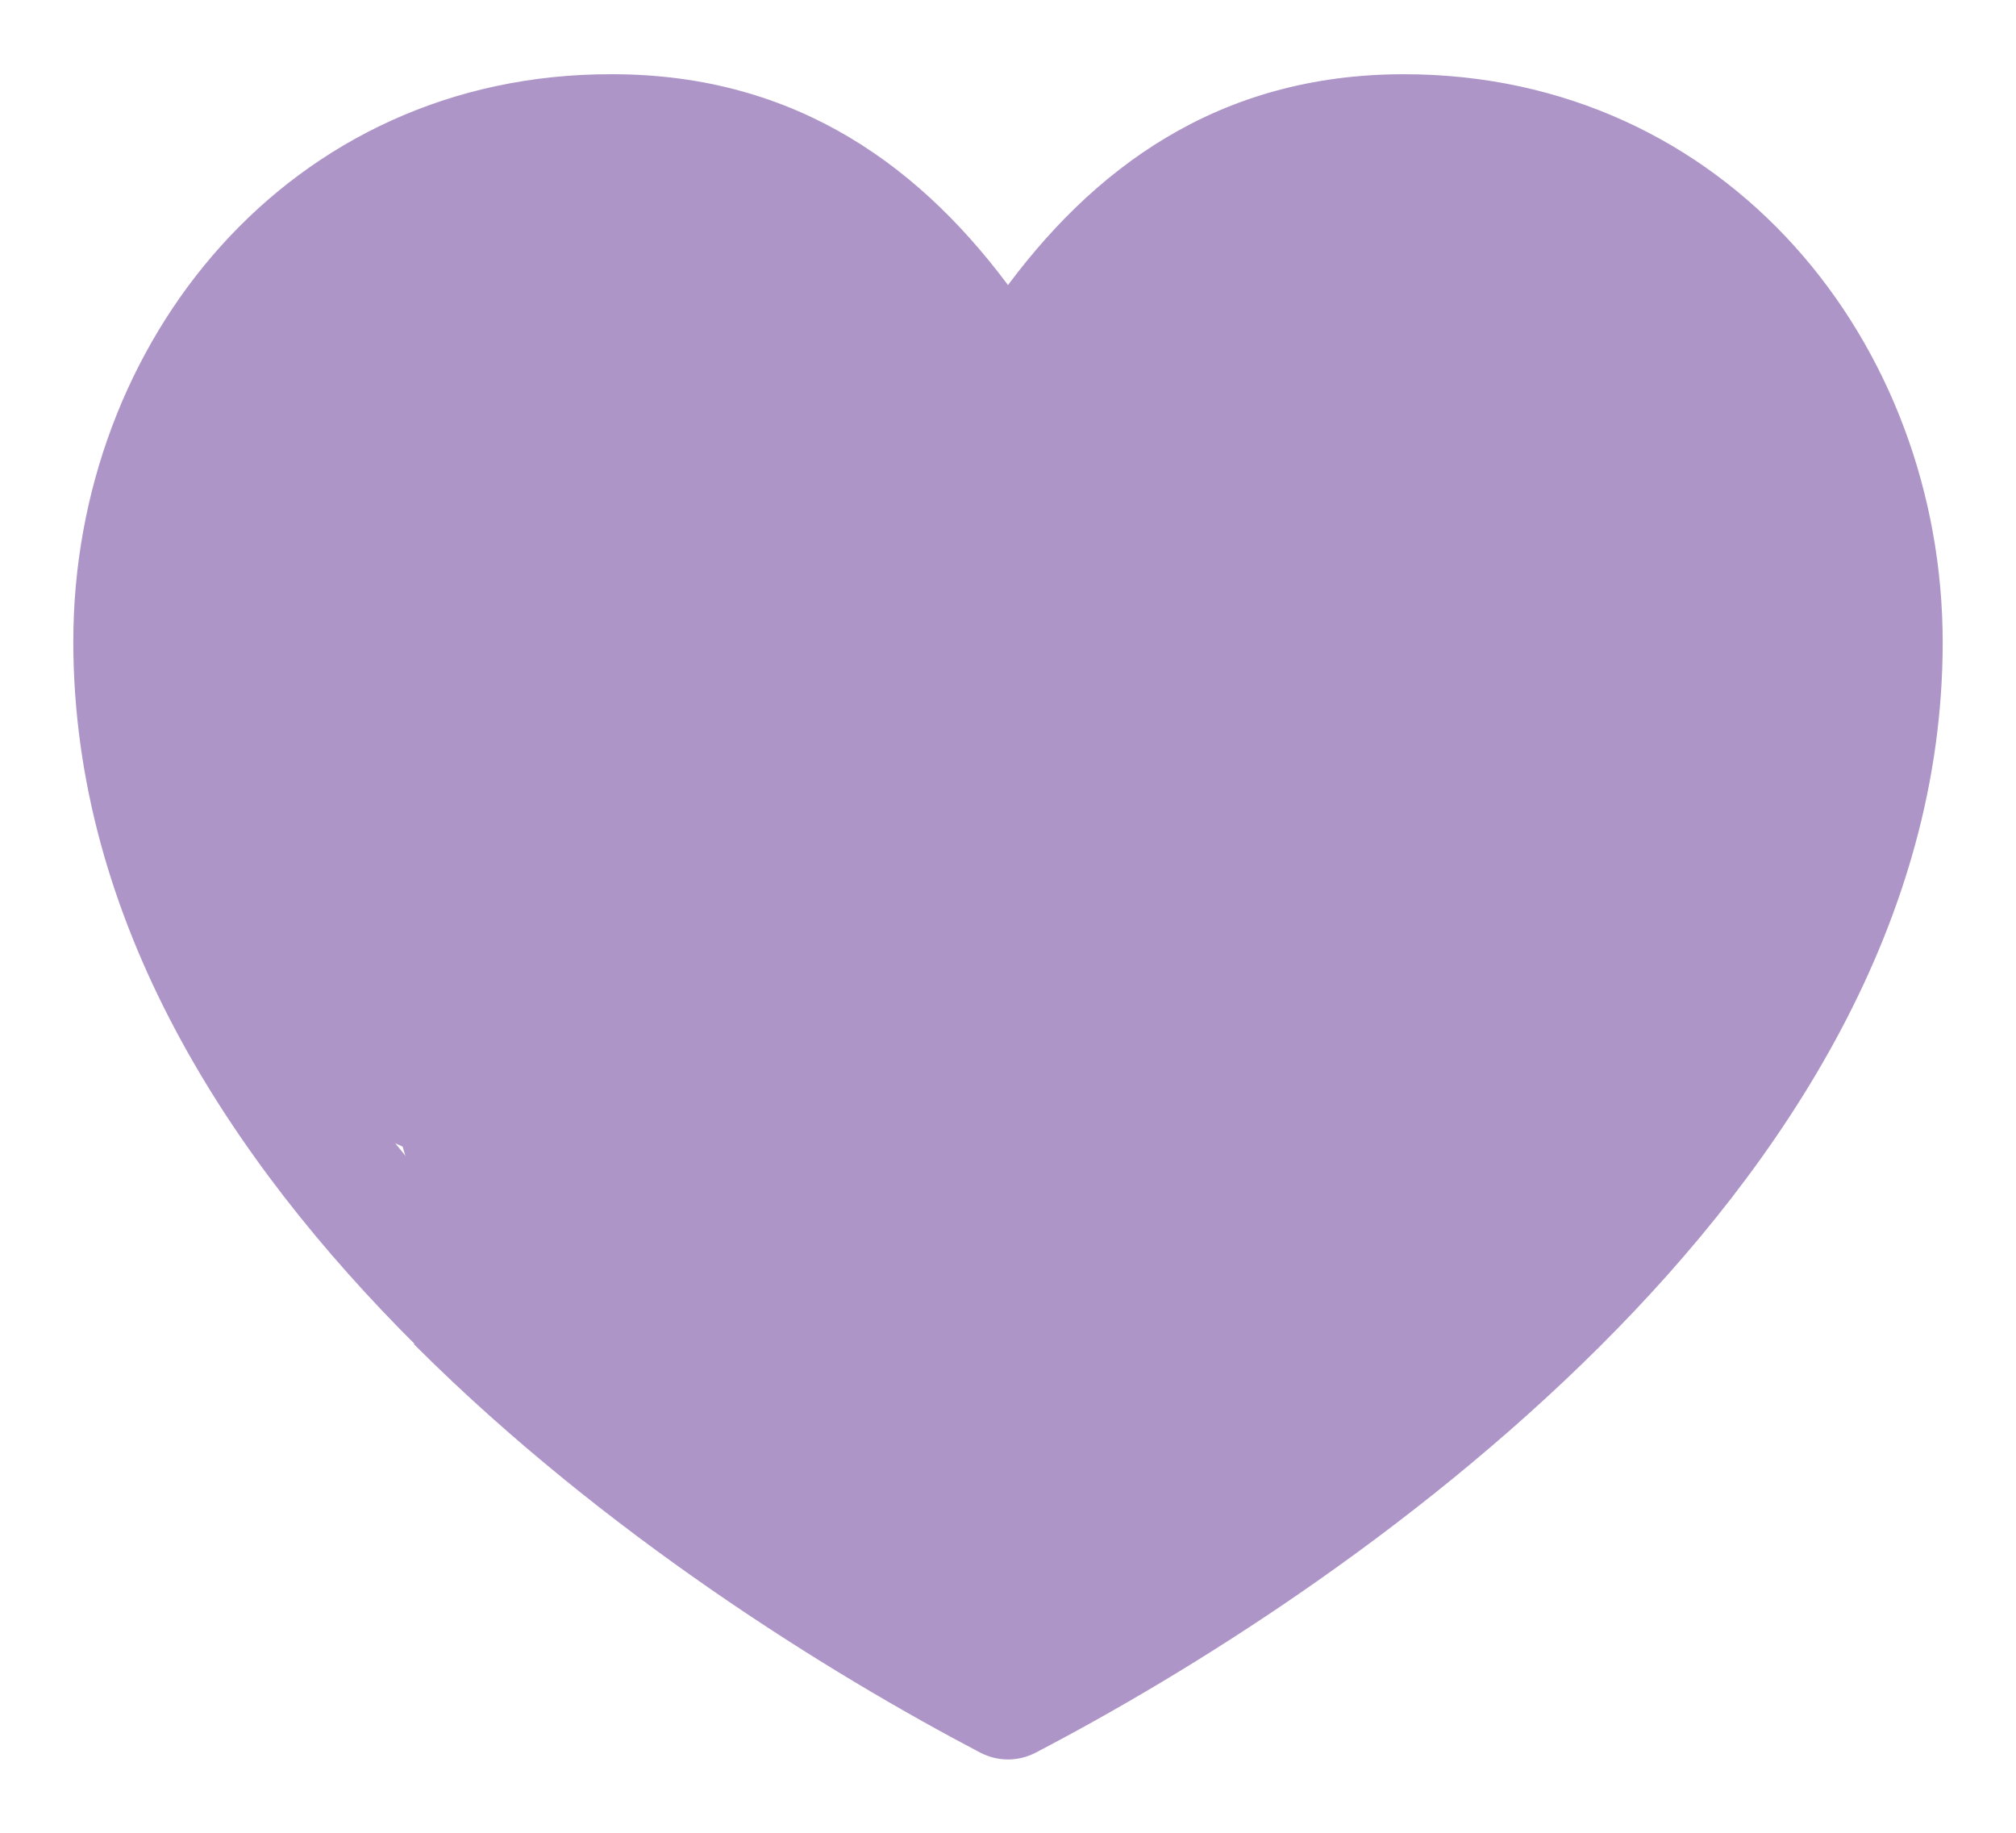
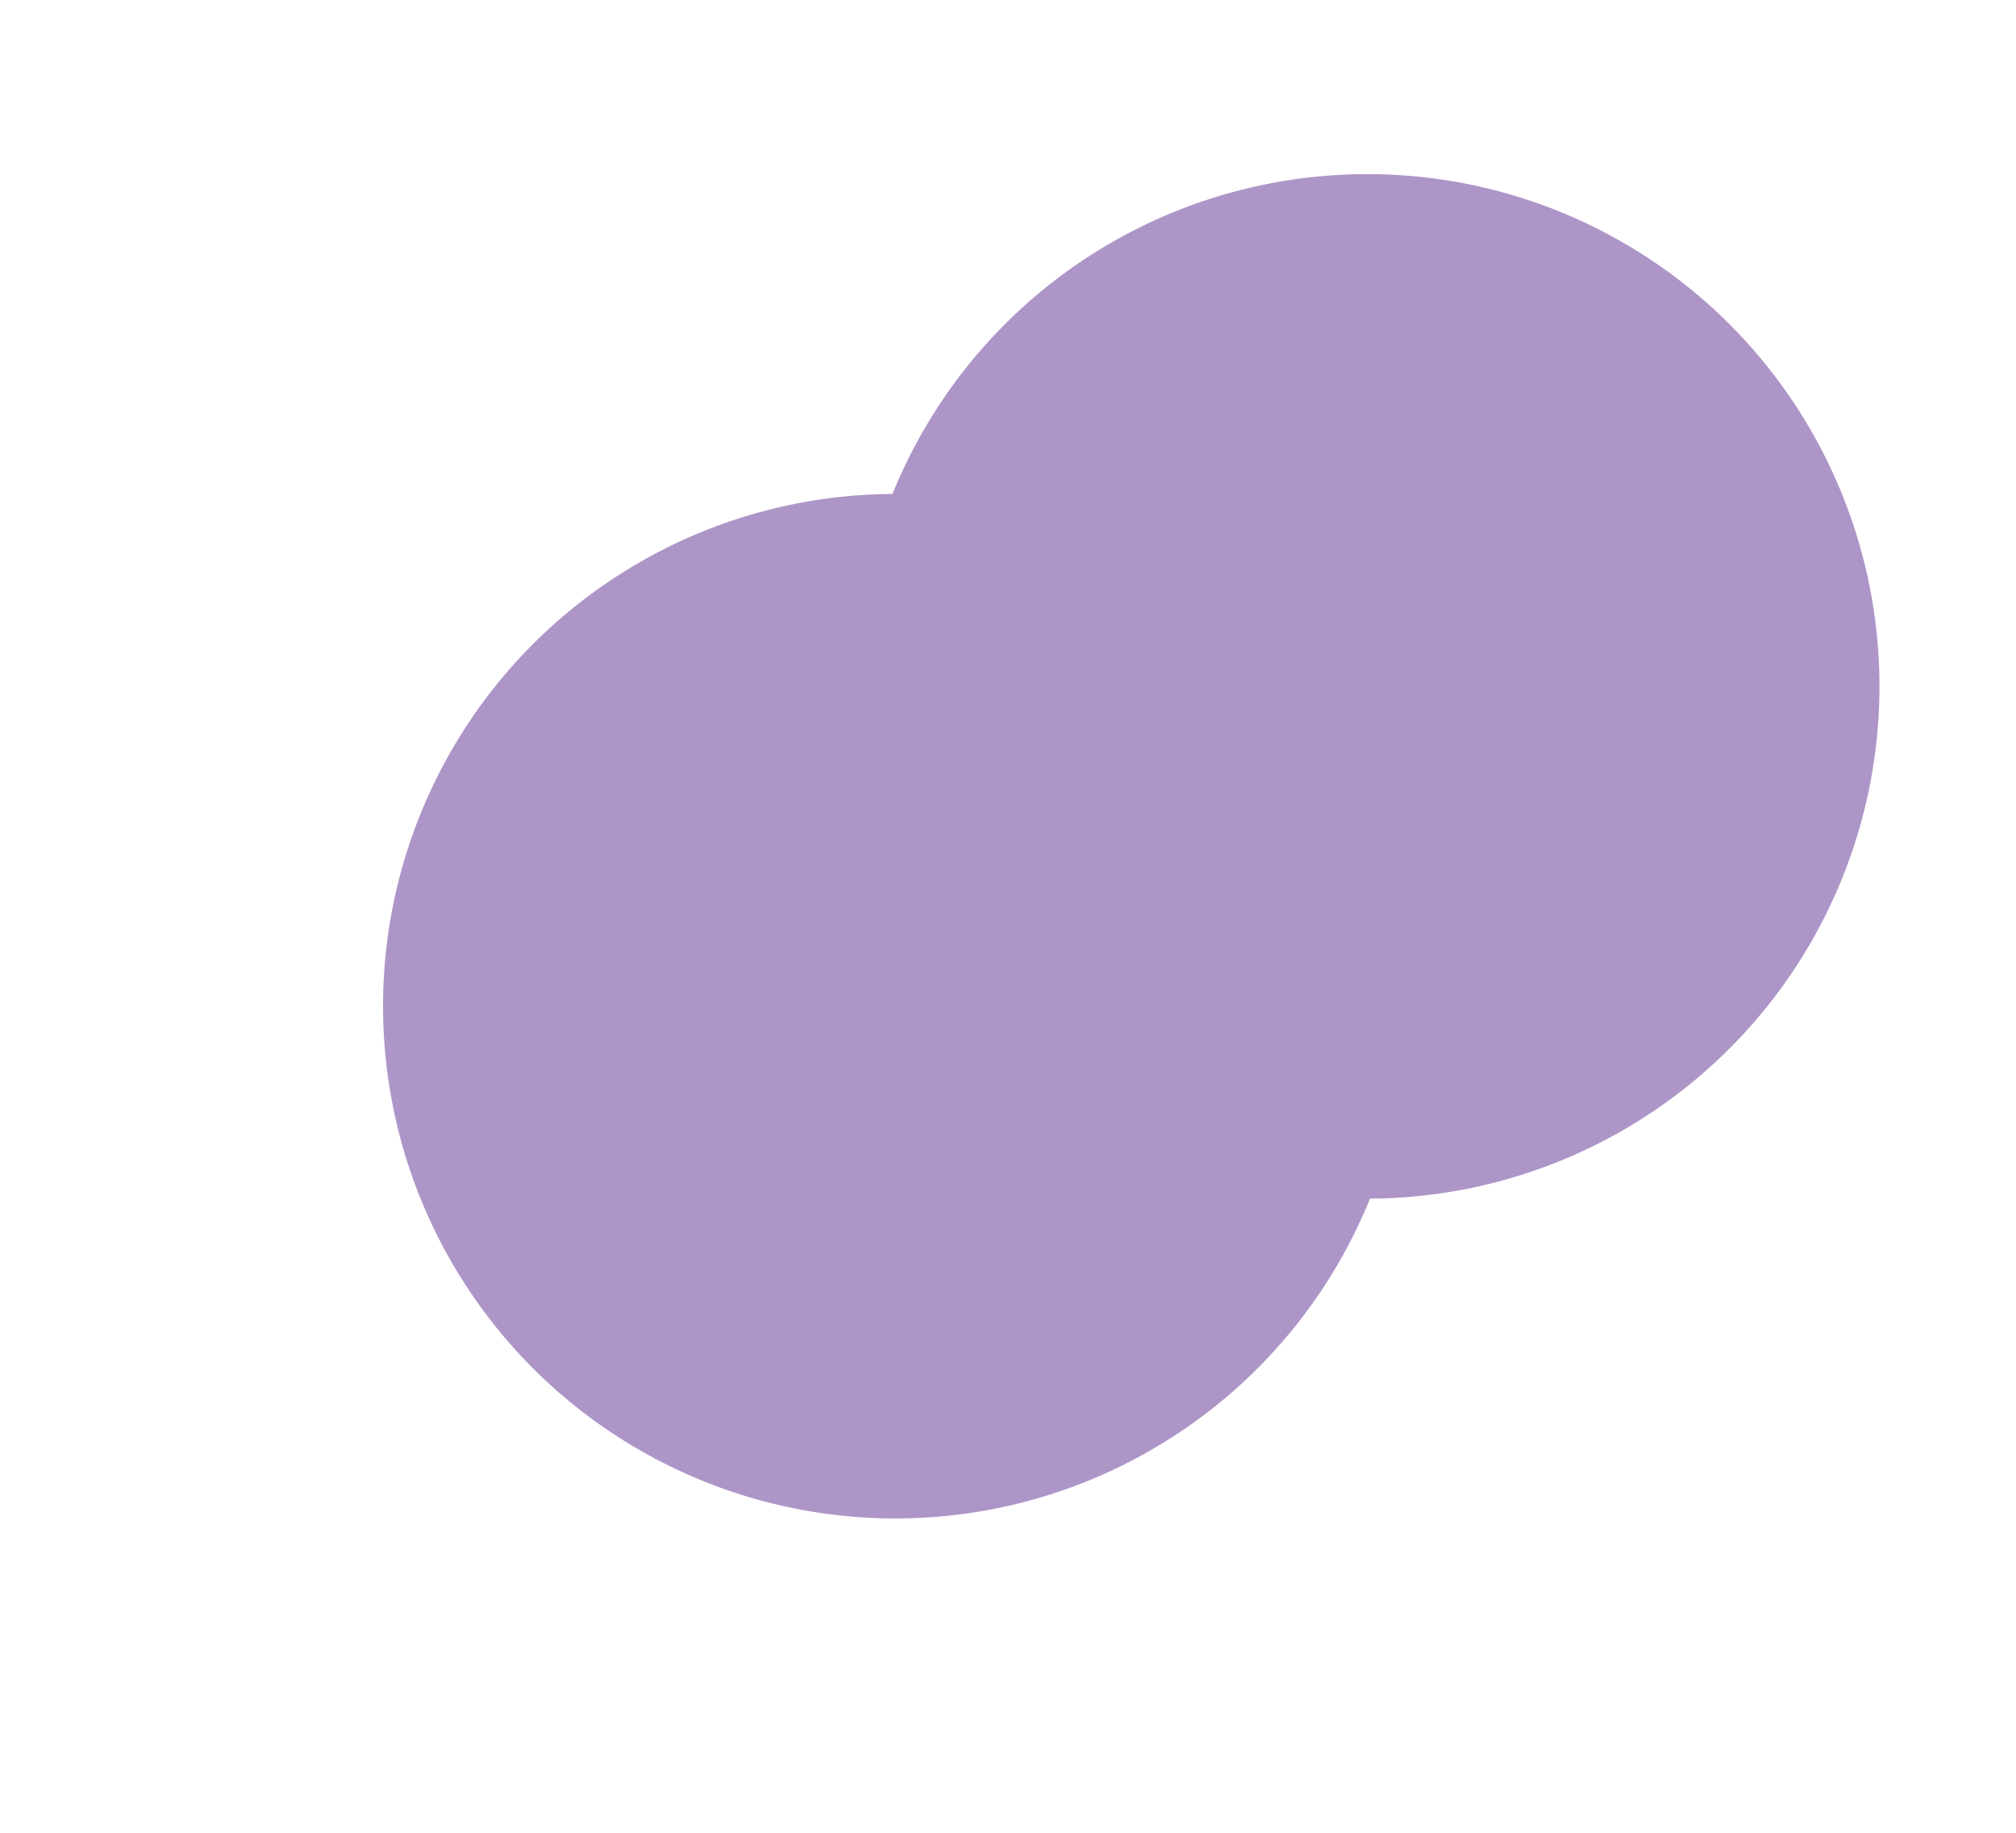
<svg xmlns="http://www.w3.org/2000/svg" id="Livello_1" viewBox="0 0 22 20">
  <defs>
    <style>.cls-1{fill:#ae95c8;stroke:#ae95c8;stroke-width:.2px;}</style>
  </defs>
-   <path class="cls-1" d="m4.62,14.63h0c2.04,2.03,4.47,3.54,6.13,4.41h0c.16.08.34.08.5,0h0c1.67-.87,4.09-2.38,6.13-4.41h0c2.04-2.03,3.72-4.62,3.72-7.62,0-3.21-2.31-6.1-5.78-6.1-1.99,0-3.34,1.01-4.32,2.37-.98-1.36-2.33-2.37-4.32-2.37C3.21.9.9,3.79.9,7c0,3.01,1.68,5.59,3.72,7.62Zm5.91-10.11h0c.16.27.5.35.76.2.08-.05.15-.12.19-.2.45-.77.94-1.39,1.55-1.82.61-.43,1.34-.67,2.29-.67,2.85,0,4.67,2.3,4.67,4.98s-1.46,4.9-3.39,6.82h0c-1.83,1.83-4.02,3.22-5.6,4.08-1.58-.85-3.77-2.25-5.6-4.08h0c-1.92-1.92-3.39-4.24-3.39-6.82S3.83,2.02,6.68,2.02c.96,0,1.69.24,2.29.67.61.43,1.09,1.05,1.55,1.82Z" />
-   <circle class="cls-1" cx="6.61" cy="7.38" r="5.49" />
  <circle class="cls-1" cx="14.92" cy="7.49" r="5.49" />
-   <rect class="cls-1" x="6.58" y="5.48" width="10.42" height="11.52" transform="translate(12.24 -5.04) rotate(47.95)" />
  <circle class="cls-1" cx="9.77" cy="10.98" r="5.49" />
</svg>